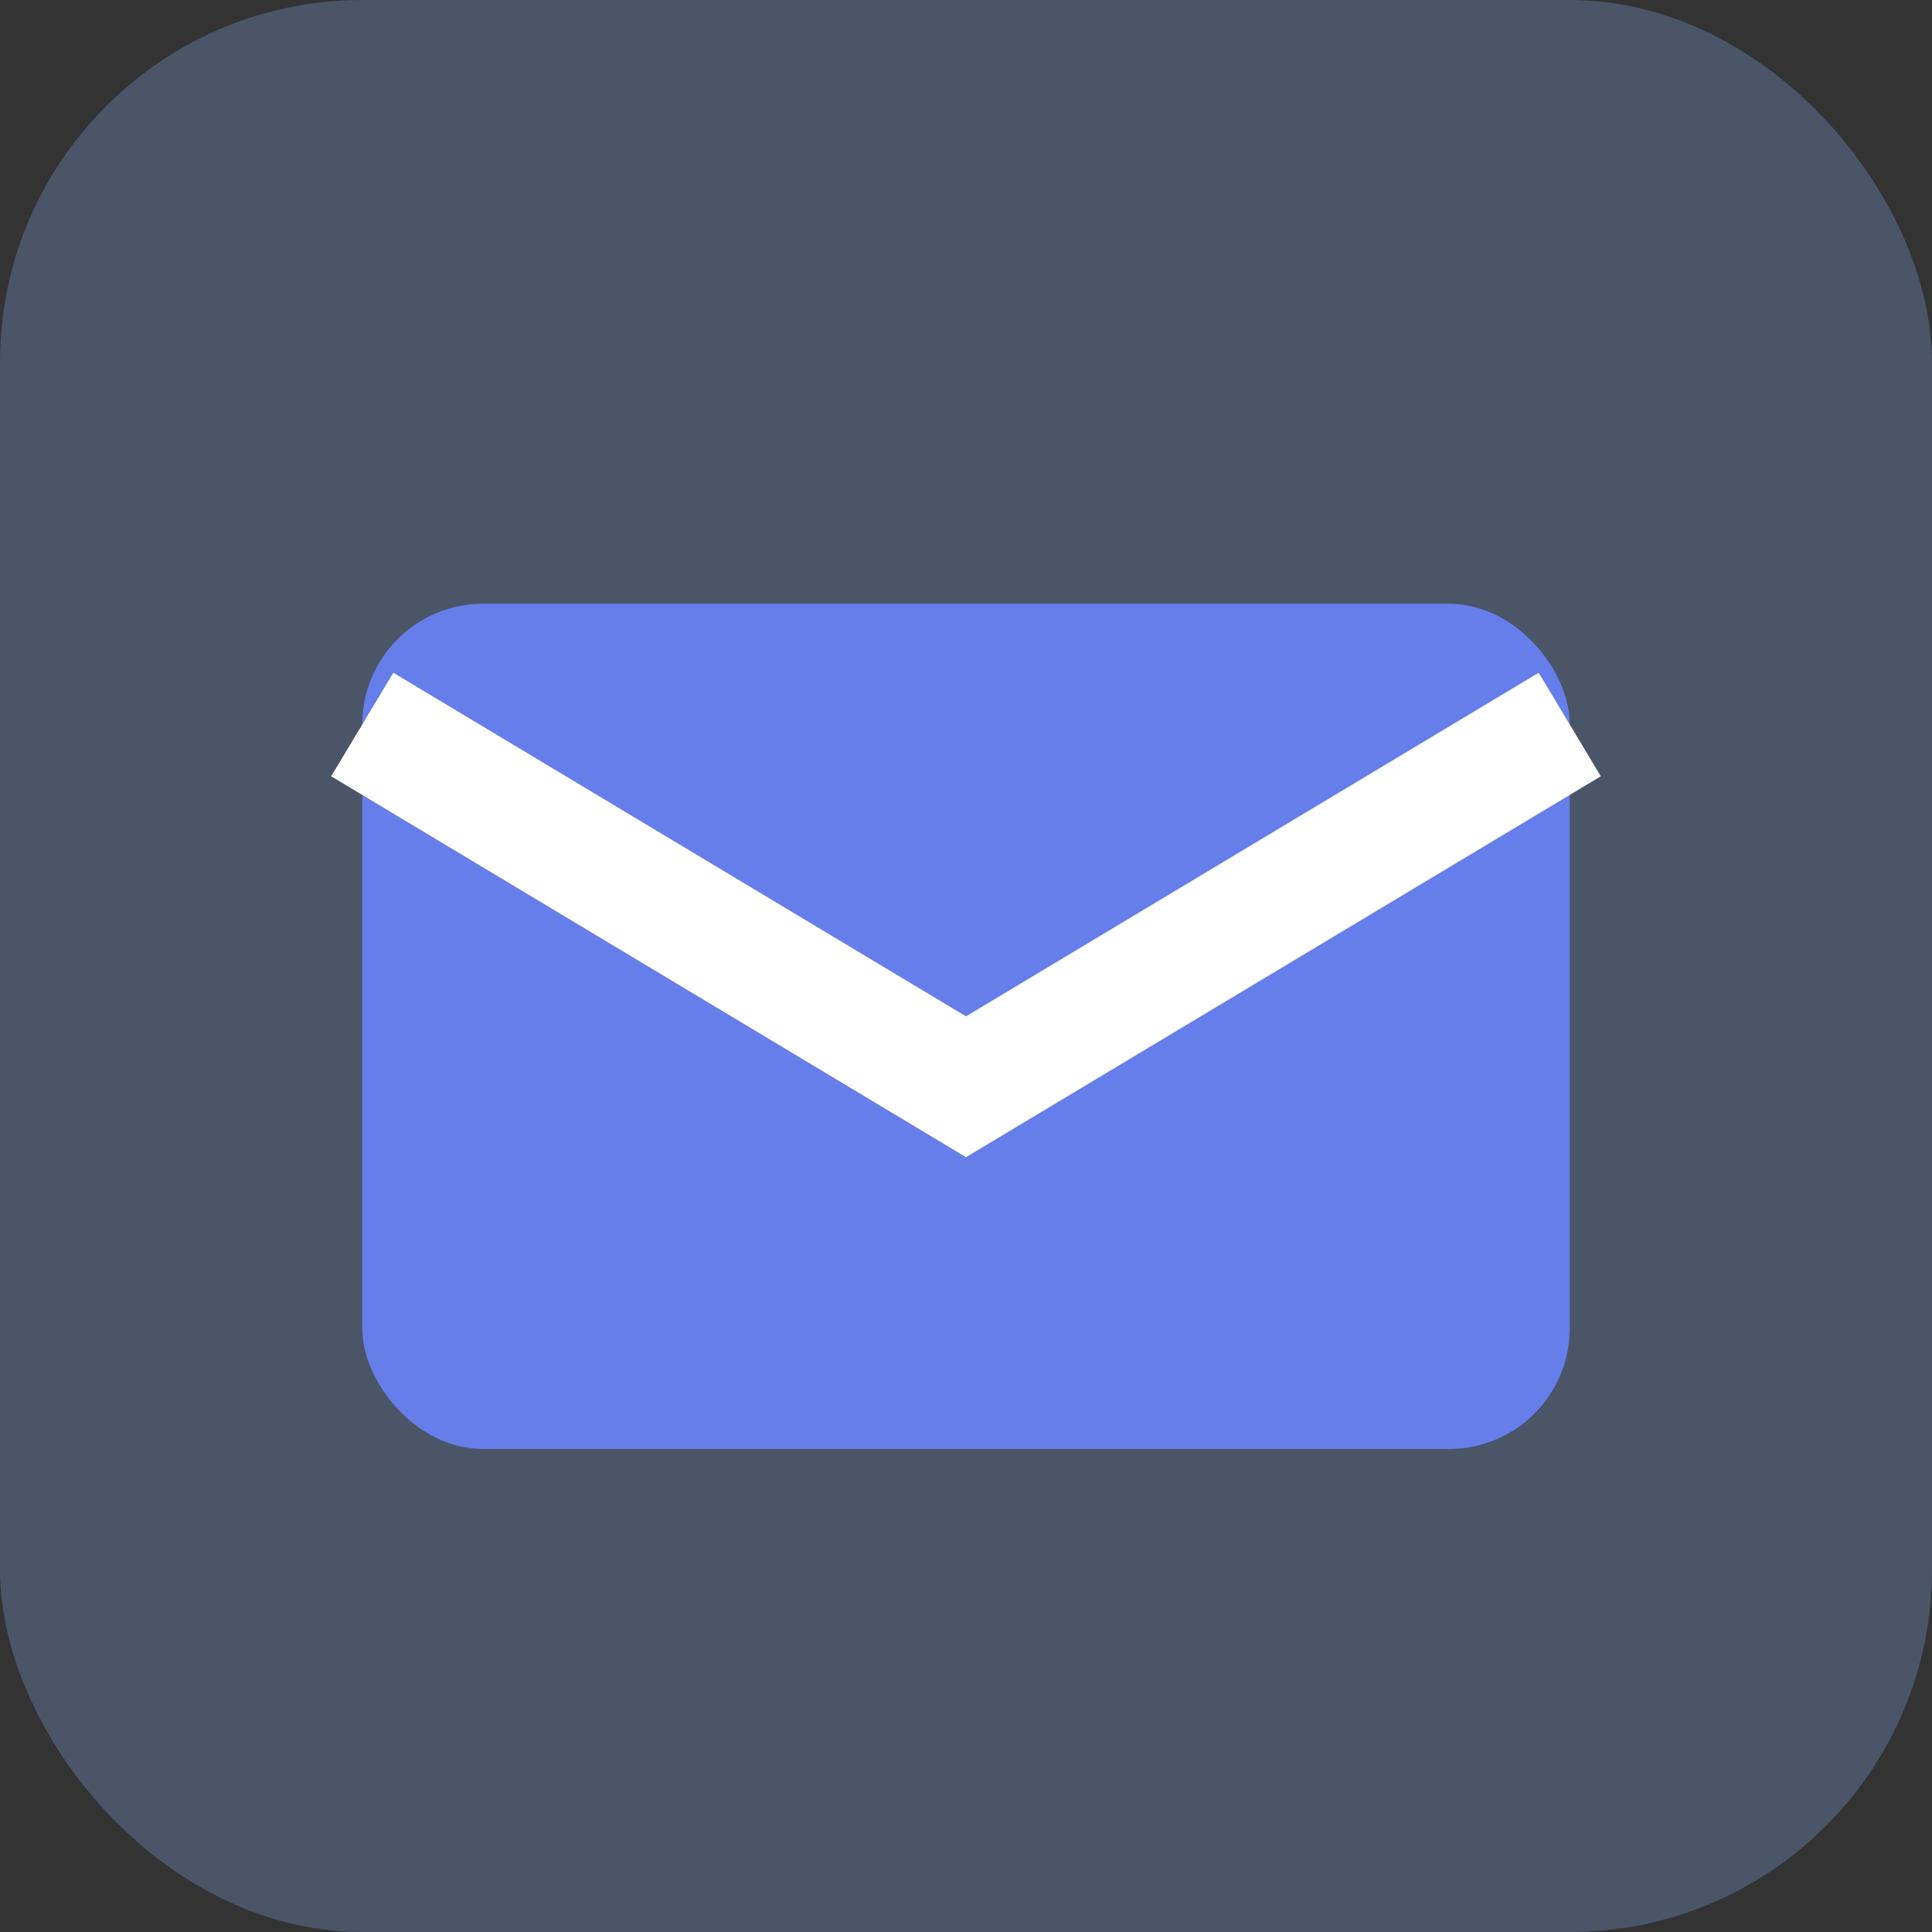
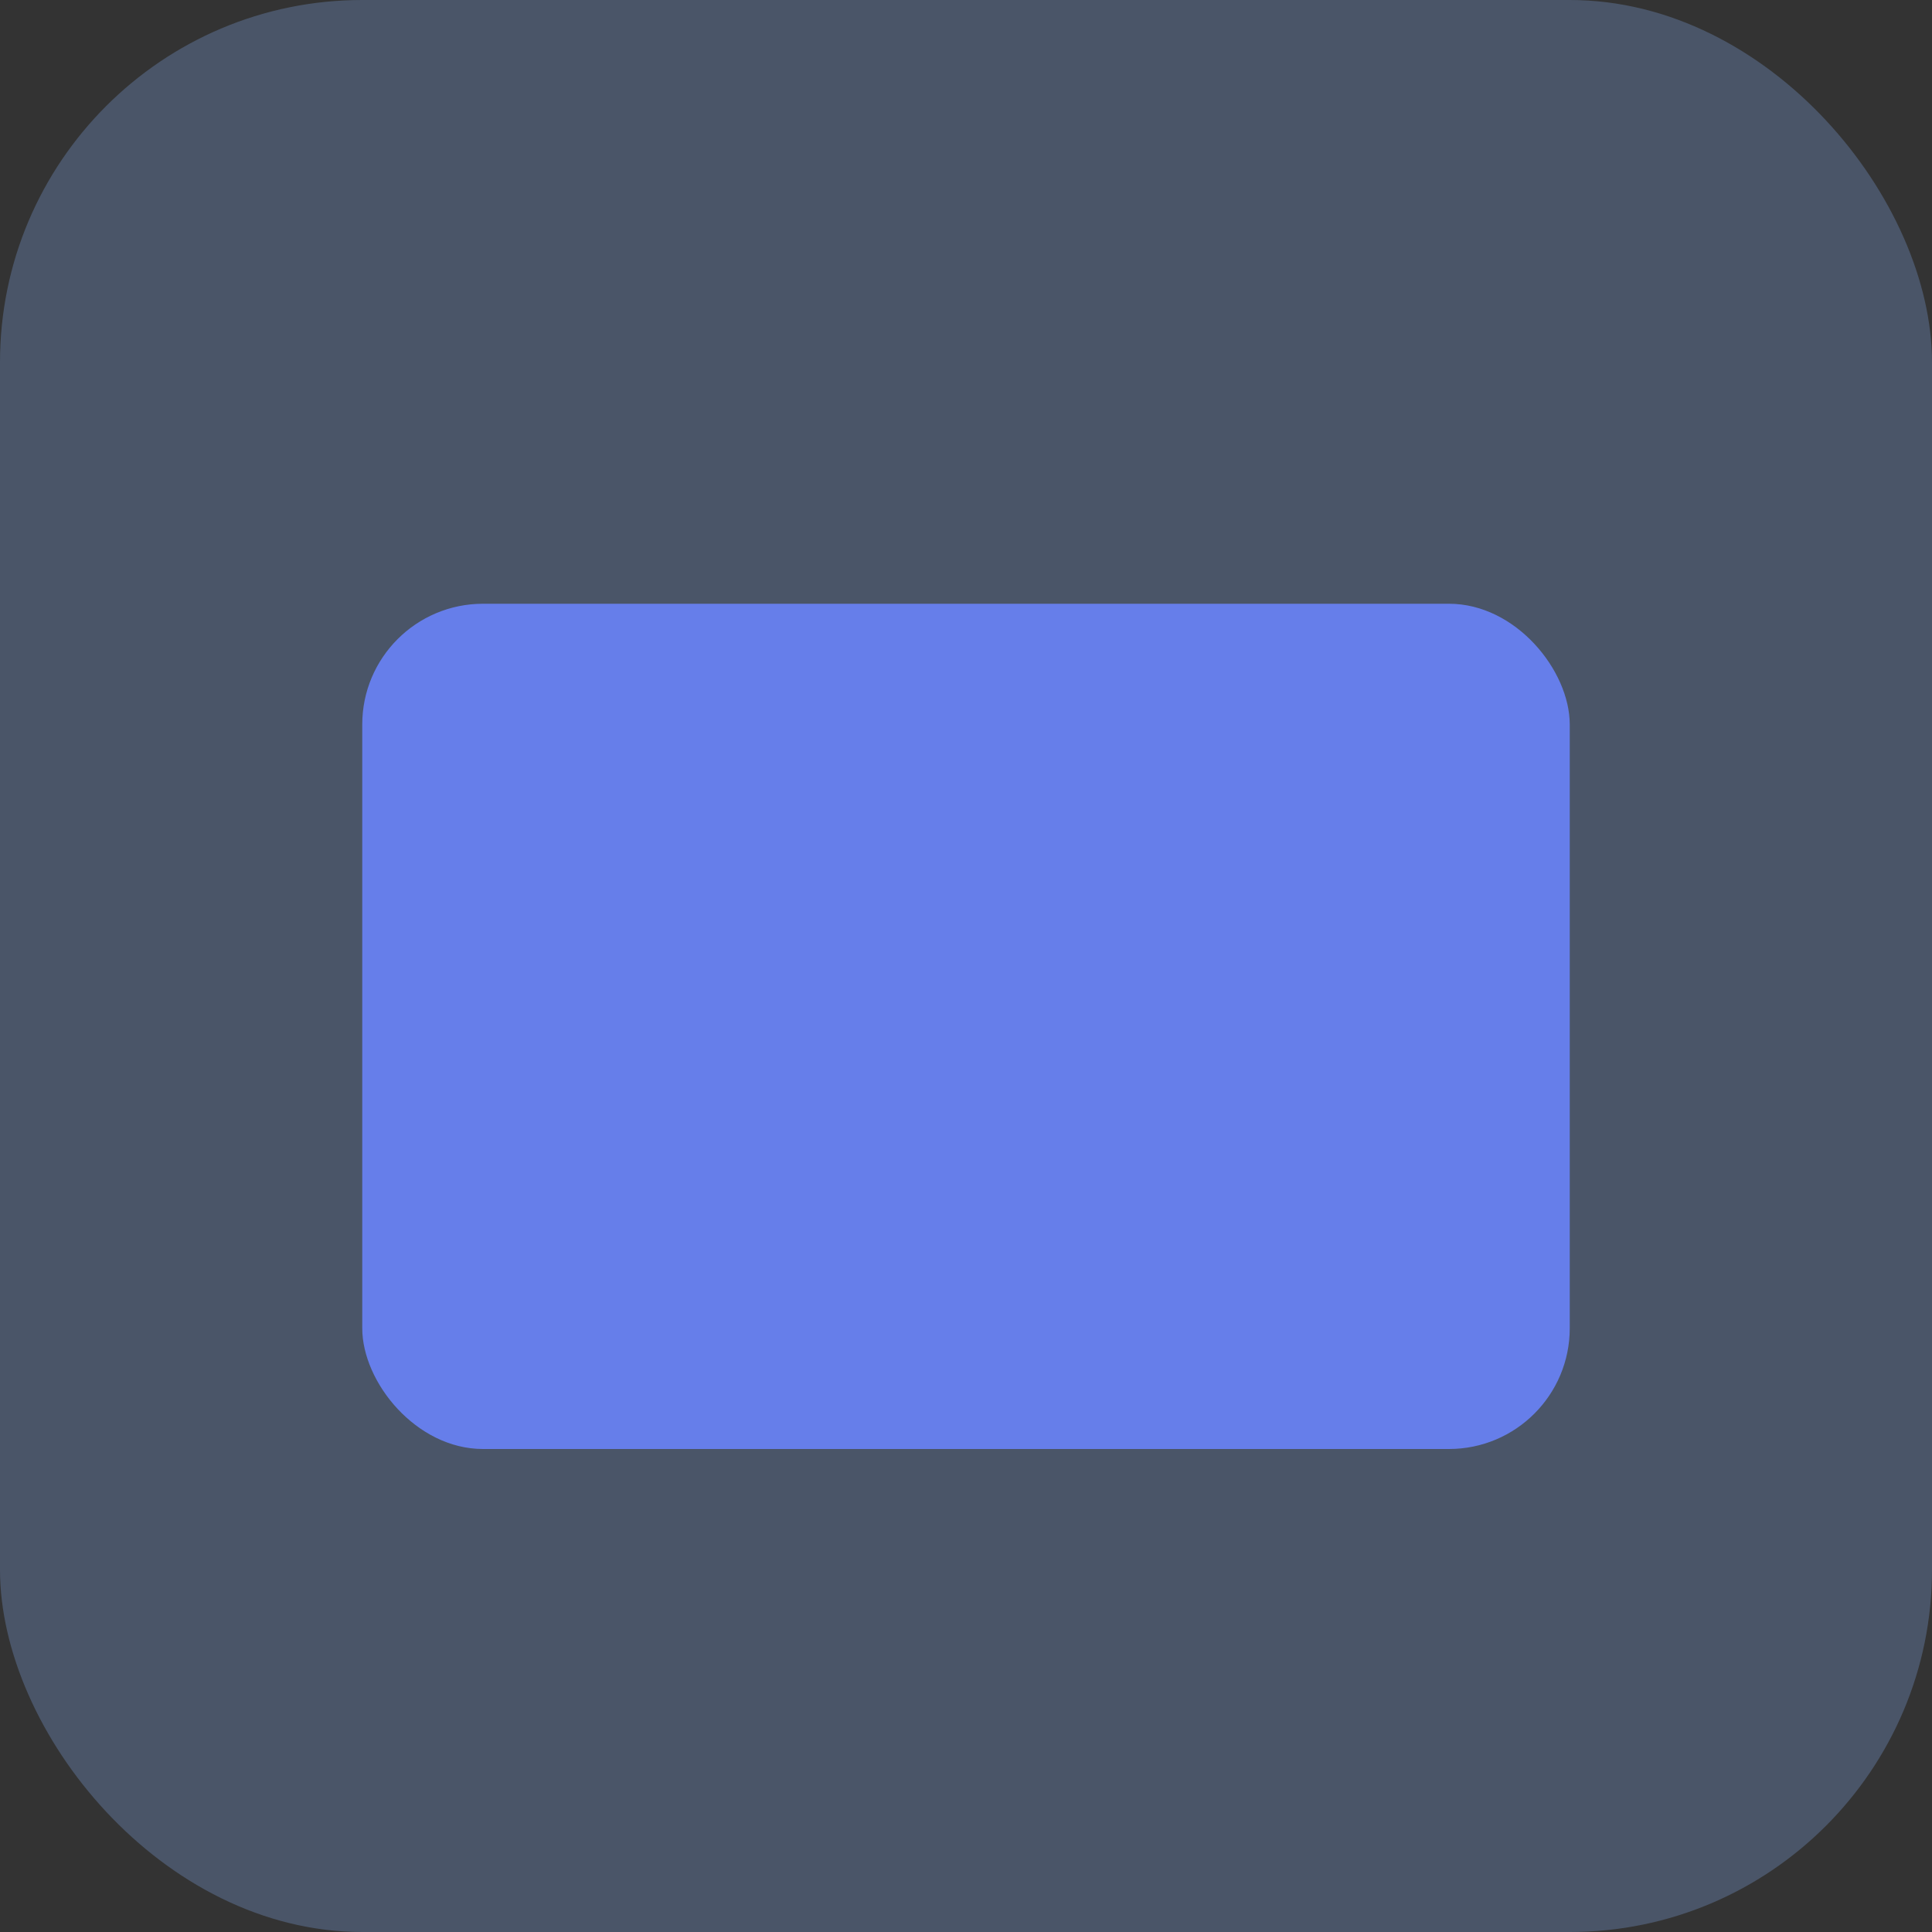
<svg xmlns="http://www.w3.org/2000/svg" viewBox="0 0 32 32" fill="none">
  <rect x="0" y="0" width="32" height="32" fill="#333333" stroke="none" />
  <rect width="32" height="32" rx="6" fill="#4A5568" />
  <rect x="6" y="10" width="20" height="14" rx="2" fill="#667eea" />
-   <path d="M6 12l10 6 10-6" stroke="white" stroke-width="2" fill="none" />
</svg>